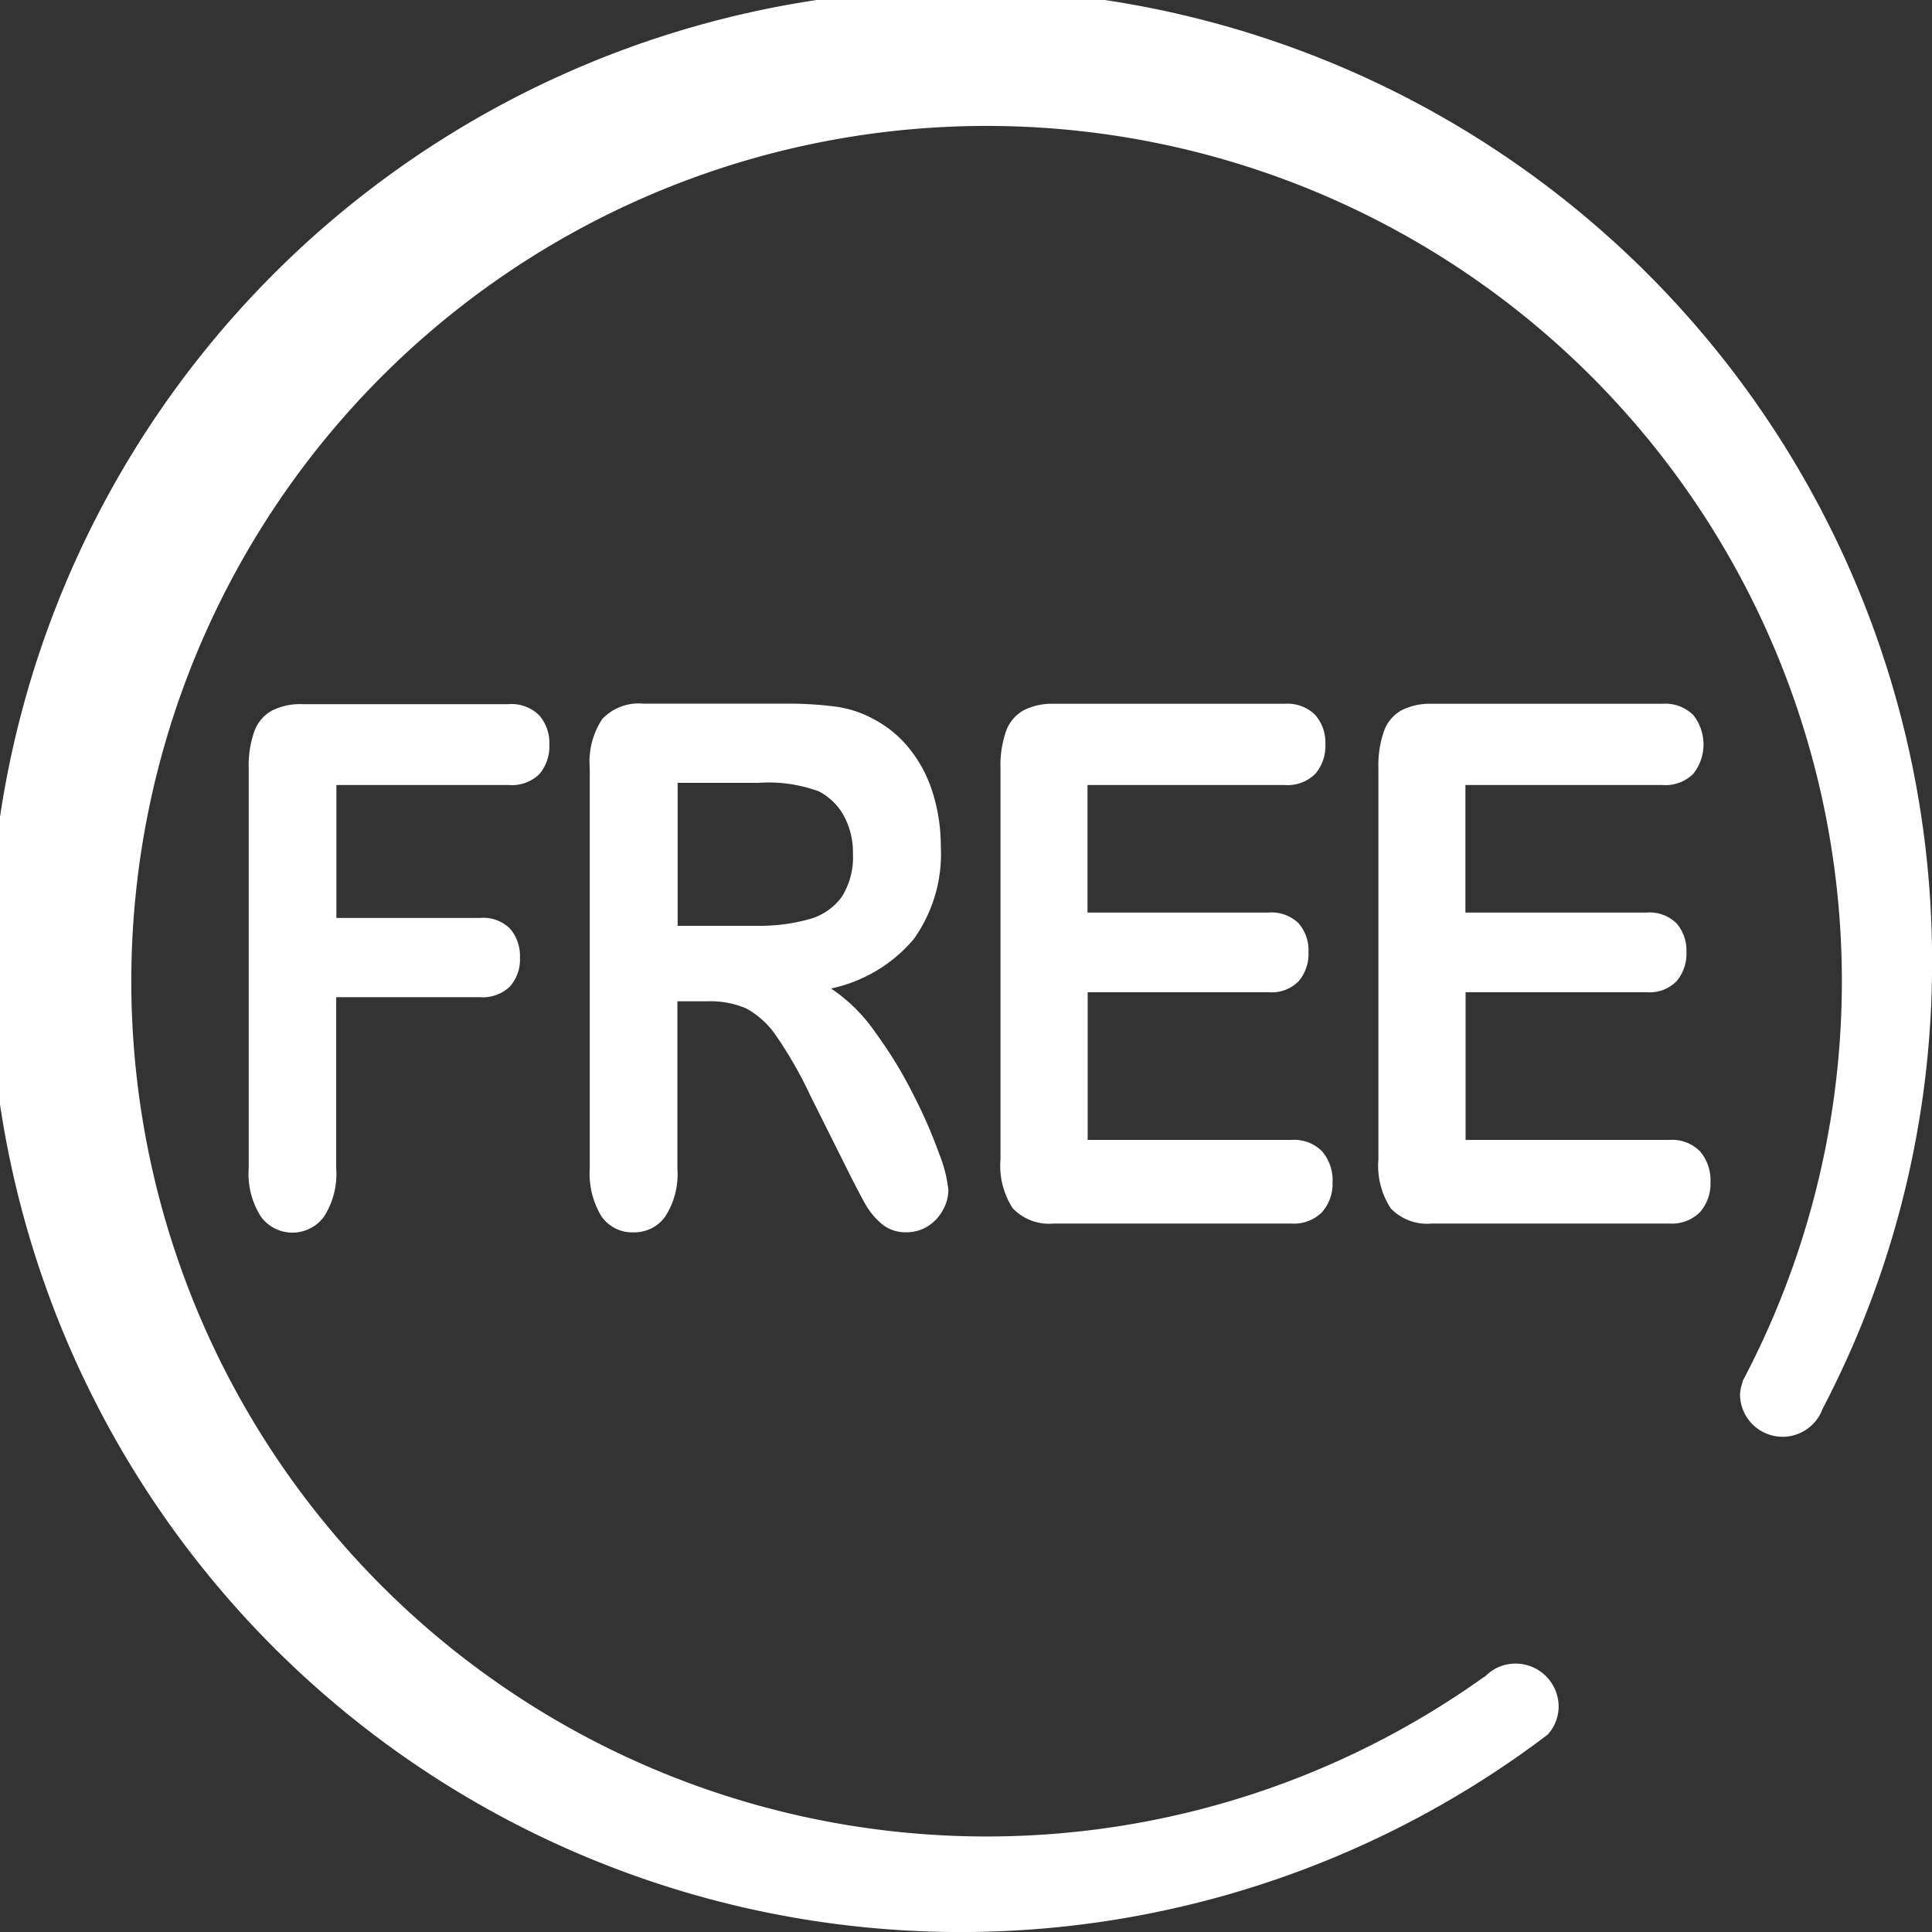
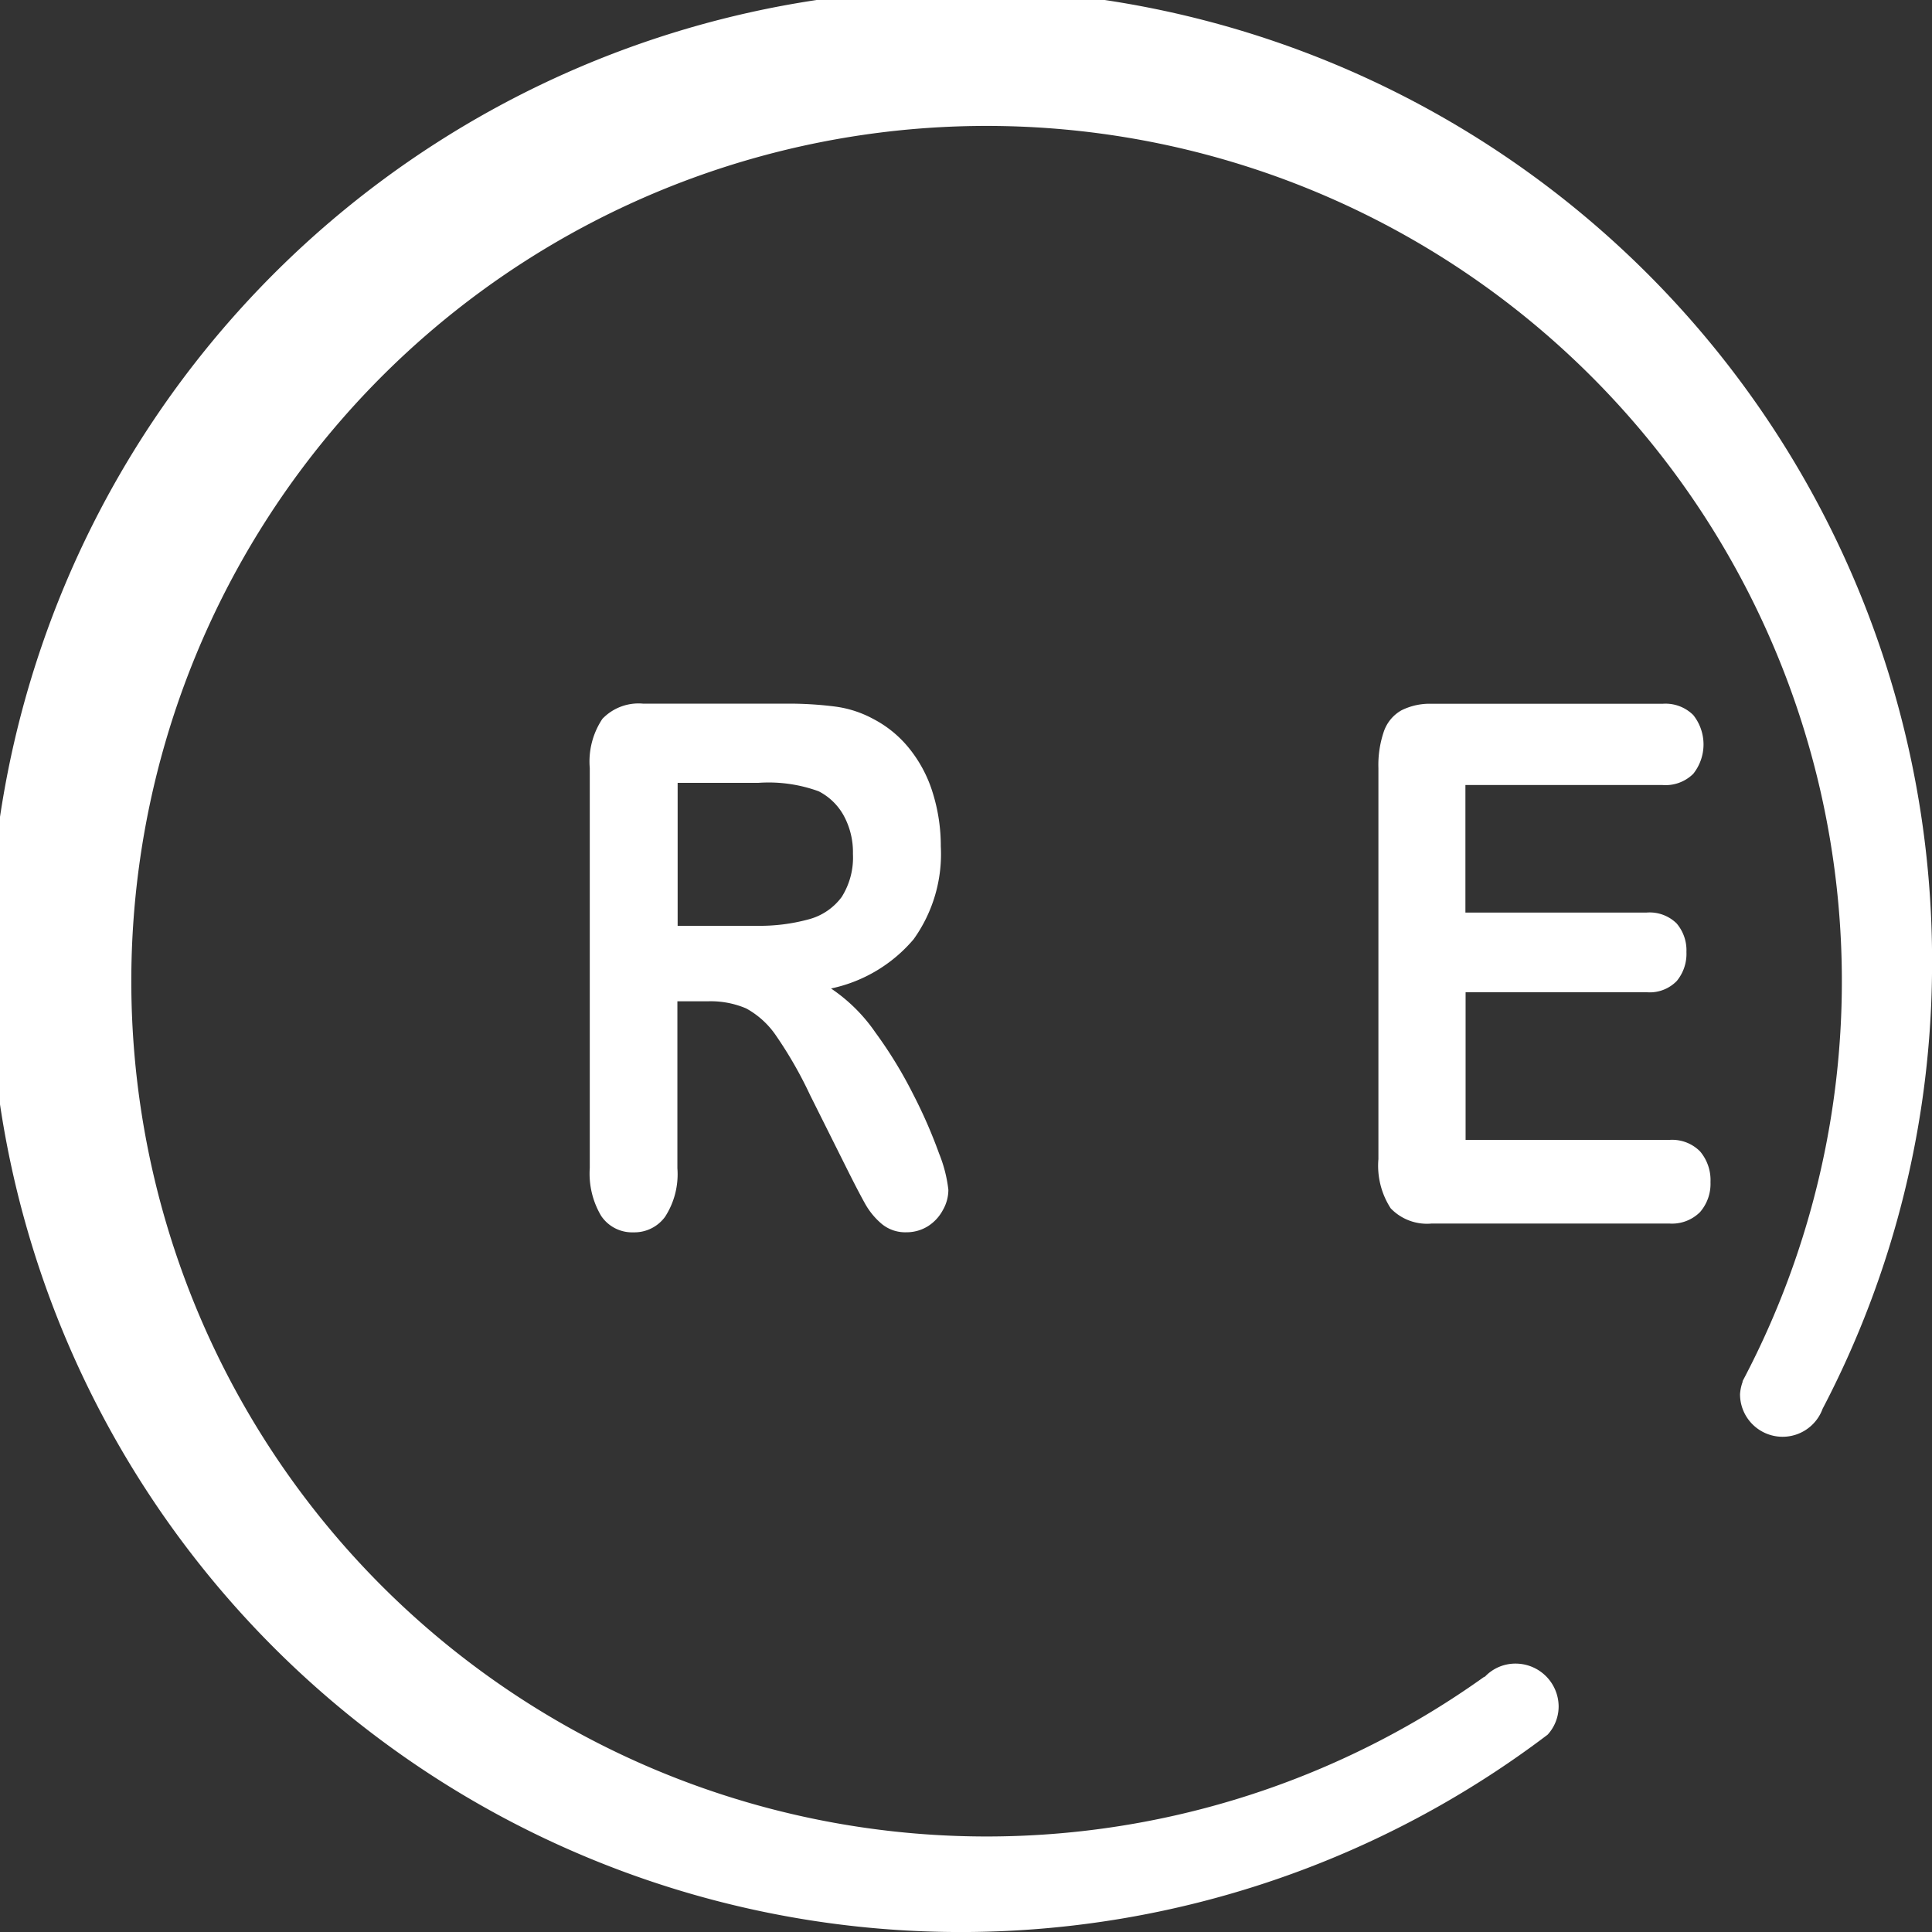
<svg xmlns="http://www.w3.org/2000/svg" width="31.399" height="31.399" viewBox="0 0 31.399 31.399">
  <rect x="0" y="0" width="31.399" height="31.399" fill="#333333" stroke="none" />
  <g id="bcbc182fd2e6e2f4dd1eca947a725e54" transform="translate(0 0)">
-     <path id="Path_92988" data-name="Path 92988" d="M140.52,368.32h-2.8v2.16h2.339a.613.613,0,0,1,.484.176.677.677,0,0,1,.16.471.655.655,0,0,1-.163.468.633.633,0,0,1-.484.173h-2.339v2.784a1.28,1.28,0,0,1-.2.785.635.635,0,0,1-1.022,0,1.286,1.286,0,0,1-.2-.785v-6.5a1.681,1.681,0,0,1,.09-.6.631.631,0,0,1,.285-.34,1.028,1.028,0,0,1,.5-.106h3.348a.64.64,0,0,1,.5.183.683.683,0,0,1,.163.474.694.694,0,0,1-.163.481A.64.64,0,0,1,140.52,368.32Z" transform="translate(-132.253 -355.562)" fill="#fff" />
    <path id="Path_92989" data-name="Path 92989" d="M311.316,371.835h-.5v2.714a1.273,1.273,0,0,1-.2.788.616.616,0,0,1-.513.253.606.606,0,0,1-.525-.266,1.344,1.344,0,0,1-.186-.779v-6.5a1.251,1.251,0,0,1,.205-.8.812.812,0,0,1,.663-.247h2.31a5.929,5.929,0,0,1,.817.048,1.785,1.785,0,0,1,.612.2,1.833,1.833,0,0,1,.583.477,2.15,2.15,0,0,1,.384.724,2.9,2.9,0,0,1,.131.871,2.375,2.375,0,0,1-.442,1.509,2.409,2.409,0,0,1-1.342.8,2.71,2.71,0,0,1,.721.715,7.1,7.1,0,0,1,.615,1.006,8.082,8.082,0,0,1,.42.961,2.25,2.25,0,0,1,.151.59.665.665,0,0,1-.09.33.7.7,0,0,1-.24.26.654.654,0,0,1-.352.1.6.6,0,0,1-.4-.135,1.189,1.189,0,0,1-.279-.343c-.077-.138-.183-.343-.317-.612l-.57-1.141a6.7,6.7,0,0,0-.548-.958,1.4,1.4,0,0,0-.49-.449A1.47,1.47,0,0,0,311.316,371.835Zm.814-3.55h-1.31v2.323h1.272a3.029,3.029,0,0,0,.862-.106.976.976,0,0,0,.532-.362,1.2,1.2,0,0,0,.183-.7,1.244,1.244,0,0,0-.147-.618.969.969,0,0,0-.41-.4A2.376,2.376,0,0,0,312.13,368.285Z" transform="translate(-299.807 -355.562)" fill="#fff" />
-     <path id="Path_92990" data-name="Path 92990" d="M522.017,368.32h-3.2v2.073h2.945a.626.626,0,0,1,.487.176.671.671,0,0,1,.16.465.691.691,0,0,1-.157.471.612.612,0,0,1-.487.183h-2.945v2.4h3.31a.639.639,0,0,1,.5.186.721.721,0,0,1,.17.5.7.7,0,0,1-.17.487.644.644,0,0,1-.5.186h-3.861a.816.816,0,0,1-.666-.247,1.273,1.273,0,0,1-.2-.8v-6.354a1.681,1.681,0,0,1,.09-.6.631.631,0,0,1,.285-.34,1.024,1.024,0,0,1,.493-.106h3.749a.64.64,0,0,1,.5.183.683.683,0,0,1,.163.474.694.694,0,0,1-.163.481A.64.64,0,0,1,522.017,368.32Z" transform="translate(-501.143 -355.562)" fill="#fff" />
    <path id="Path_92991" data-name="Path 92991" d="M713.717,368.32h-3.2v2.073h2.945a.625.625,0,0,1,.487.176.671.671,0,0,1,.16.465.691.691,0,0,1-.157.471.612.612,0,0,1-.487.183h-2.945v2.4h3.31a.639.639,0,0,1,.5.186.721.721,0,0,1,.17.5.7.7,0,0,1-.17.487.644.644,0,0,1-.5.186h-3.861a.816.816,0,0,1-.666-.247,1.272,1.272,0,0,1-.2-.8v-6.354a1.681,1.681,0,0,1,.09-.6.63.63,0,0,1,.285-.34,1.024,1.024,0,0,1,.493-.106h3.749a.64.64,0,0,1,.5.183.767.767,0,0,1,0,.955A.64.64,0,0,1,713.717,368.32Z" transform="translate(-686.701 -355.562)" fill="#fff" />
    <path id="Path_92992" data-name="Path 92992" d="M41.4,25.7a15.787,15.787,0,1,0-6.248,12.492.68.68,0,0,0,.179-.455.7.7,0,0,0-.7-.7.681.681,0,0,0-.5.215h-.01a13.9,13.9,0,1,1,4.2-4.806v.013a.731.731,0,0,0-.042.2.692.692,0,0,0,1.342.237v0A15.61,15.61,0,0,0,41.4,25.7Z" transform="translate(-10 -10)" fill="#fff" />
    <path id="Path_92993" data-name="Path 92993" d="M494.4,238.4" transform="translate(-478.88 -231.082)" fill="#fff" />
  </g>
</svg>